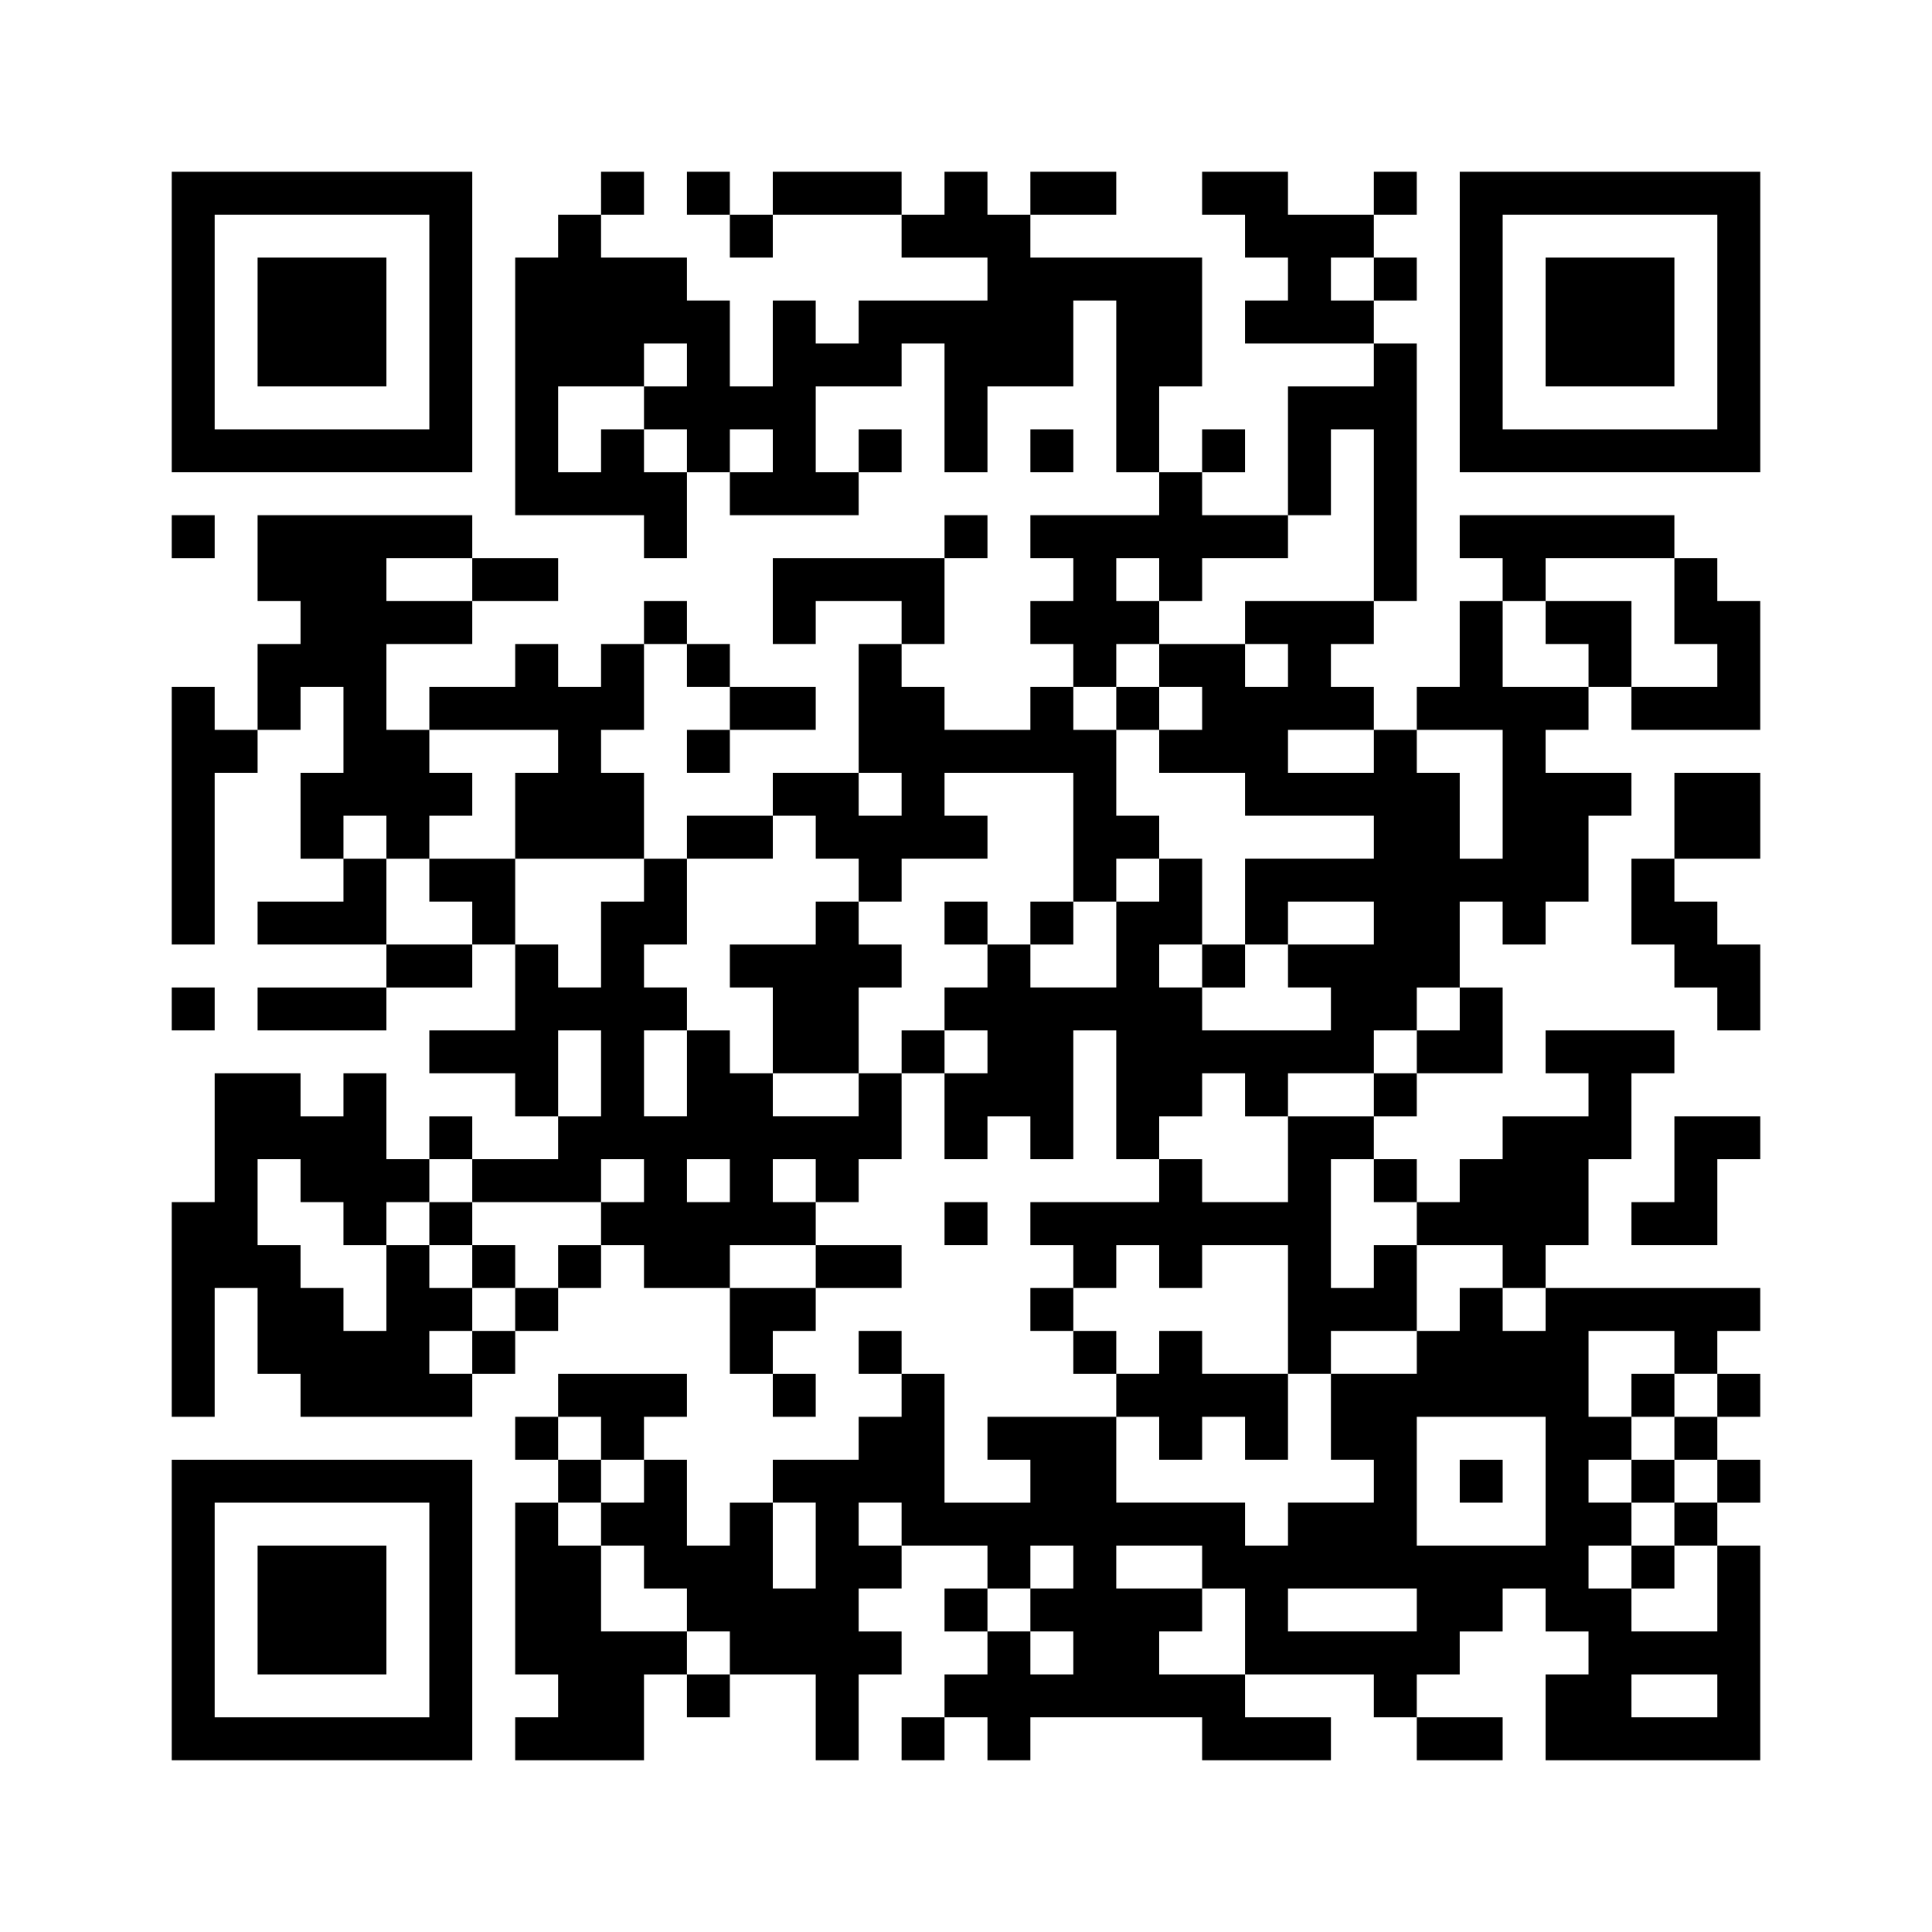
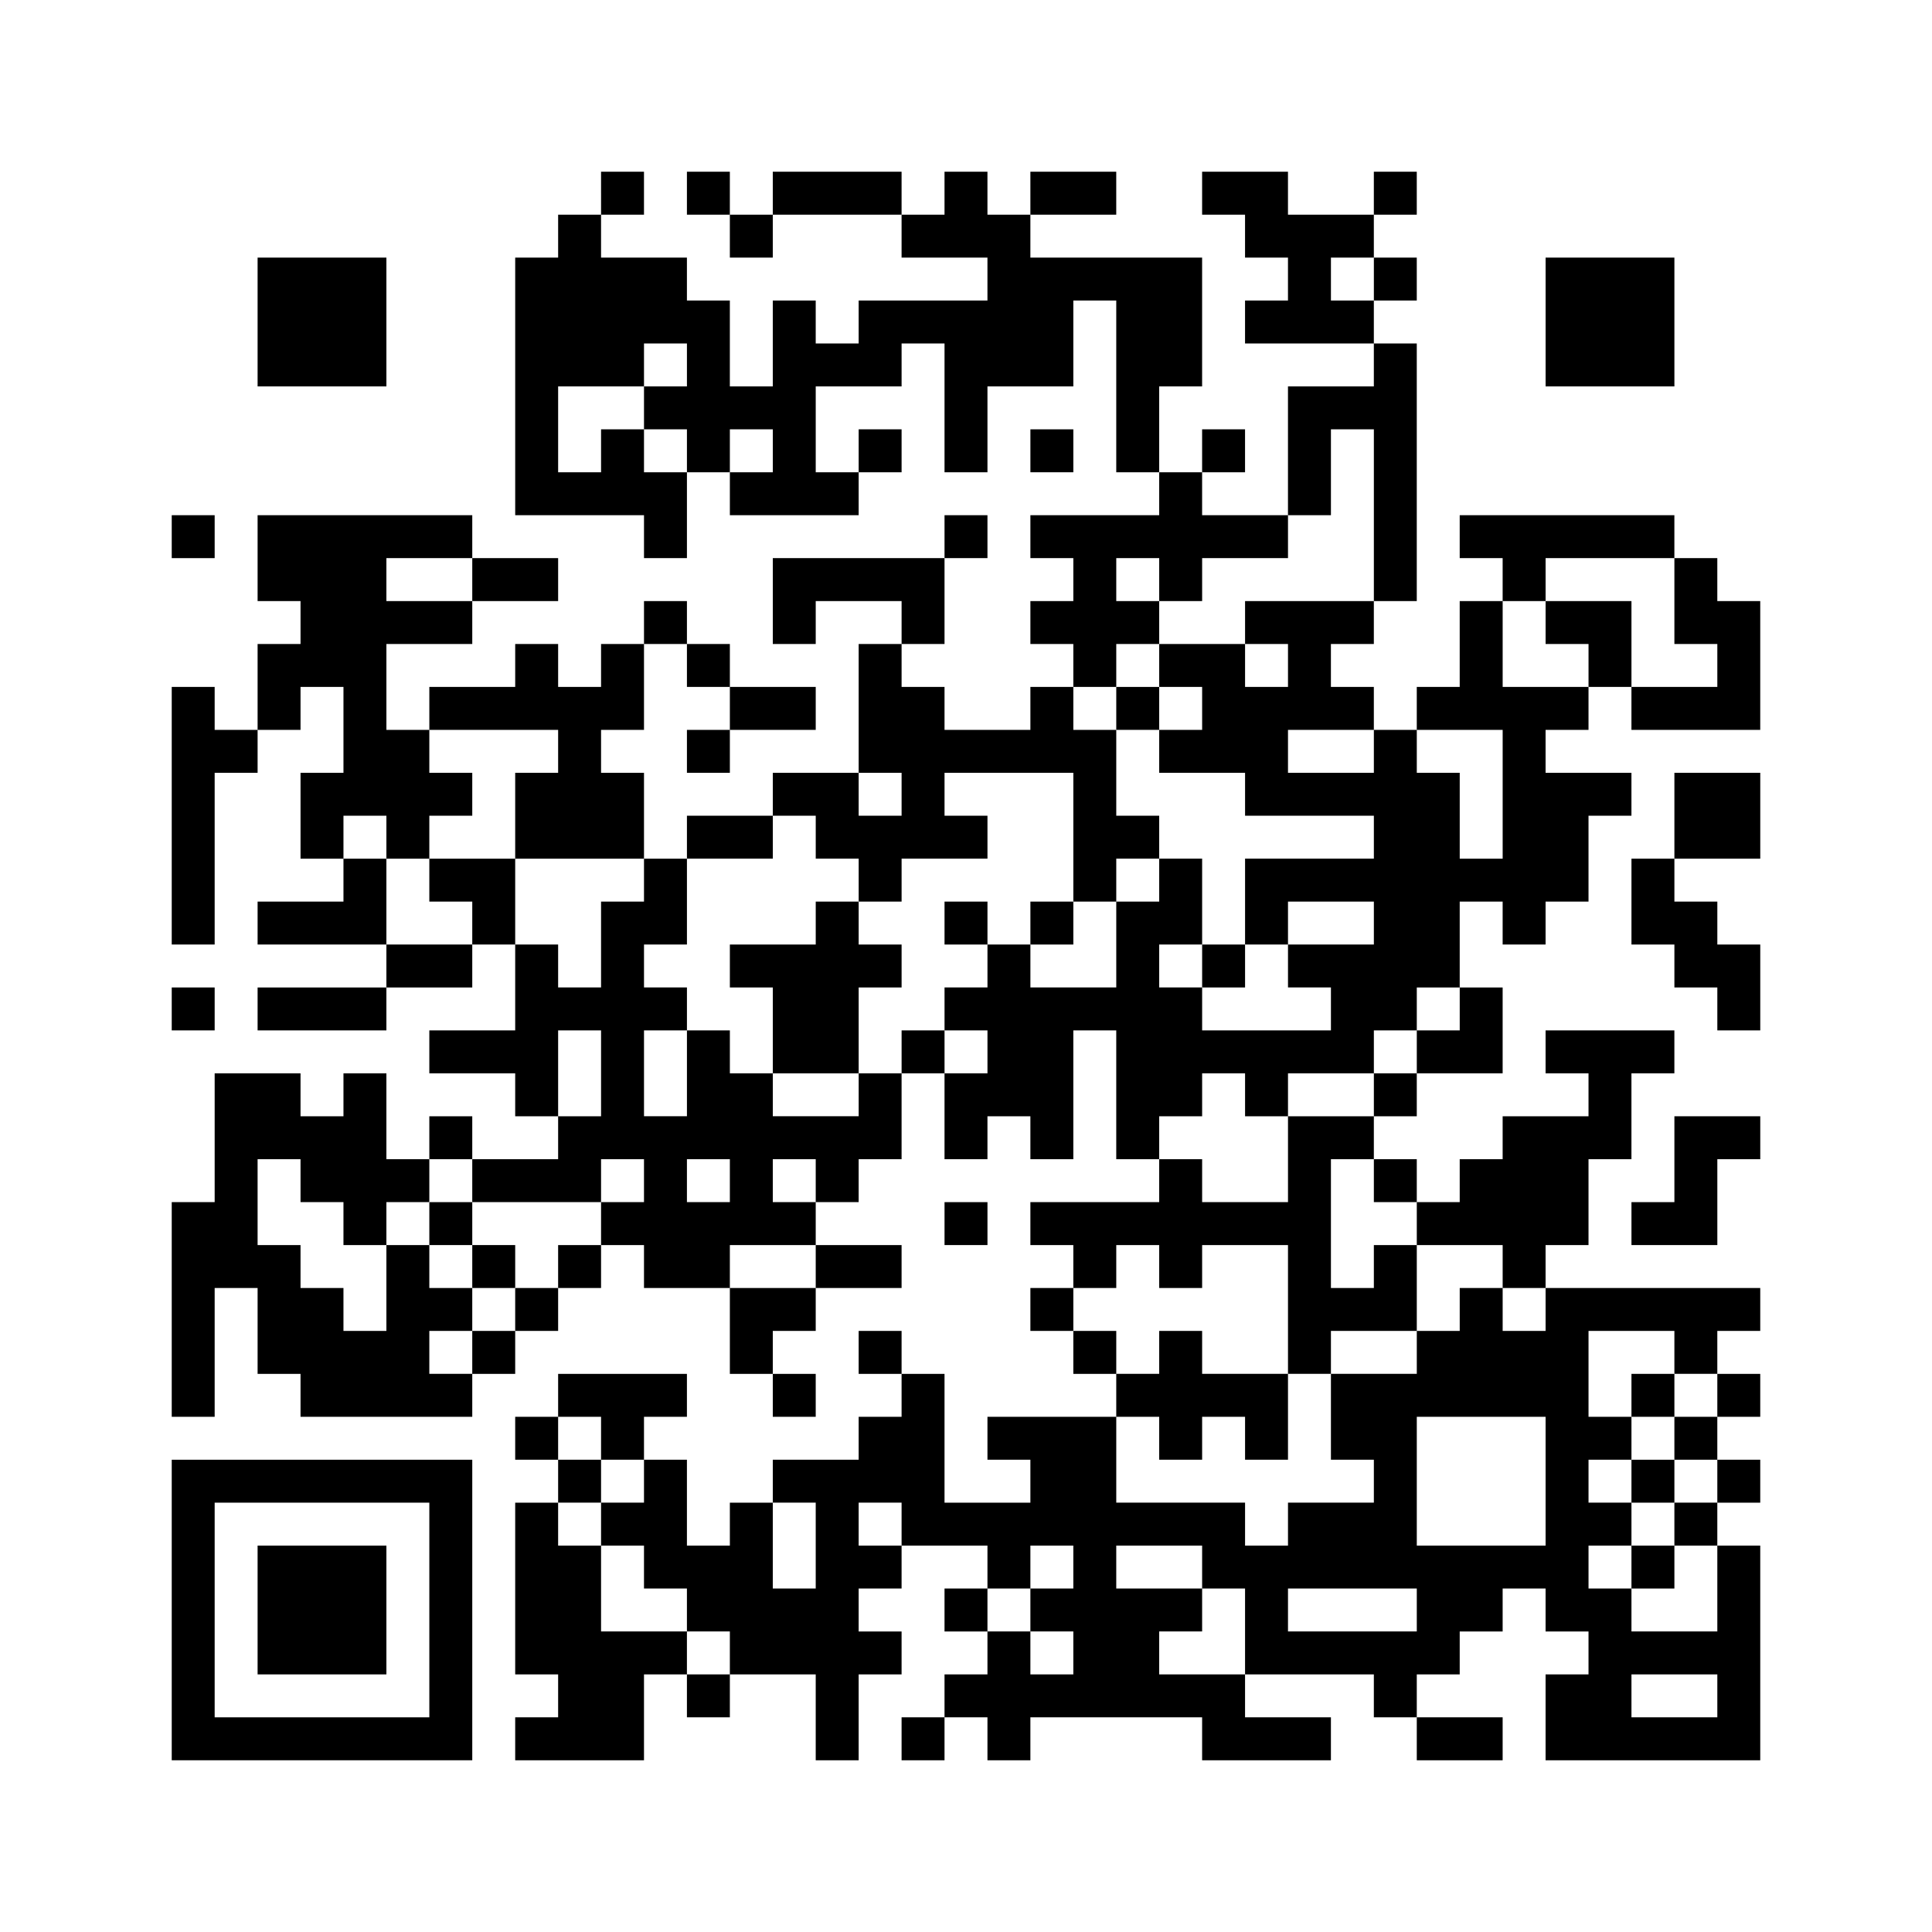
<svg xmlns="http://www.w3.org/2000/svg" version="1.0" width="450pt" height="450pt" viewBox="0 0 450 450" preserveAspectRatio="xMidYMid meet">
  <g transform="translate(0,450) scale(0.1,-0.1)" fill="#000000" stroke="none">
-     <path d="M400 3750 l0 -350 350 0 350 0 0 350 0 350 -350 0 -350 0 0 -350z m600 0 l0 -250 -250 0 -250 0 0 250 0 250 250 0 250 0 0 -250z" />
    <path d="M600 3750 l0 -150 150 0 150 0 0 150 0 150 -150 0 -150 0 0 -150z" />
    <path d="M1400 4050 l0 -50 -50 0 -50 0 0 -50 0 -50 -50 0 -50 0 0 -300 0 -300 150 0 150 0 0 -50 0 -50 50 0 50 0 0 100 0 100 50 0 50 0 0 -50 0 -50 150 0 150 0 0 50 0 50 50 0 50 0 0 50 0 50 -50 0 -50 0 0 -50 0 -50 -50 0 -50 0 0 100 0 100 100 0 100 0 0 50 0 50 50 0 50 0 0 -150 0 -150 50 0 50 0 0 100 0 100 100 0 100 0 0 100 0 100 50 0 50 0 0 -200 0 -200 50 0 50 0 0 -50 0 -50 -150 0 -150 0 0 -50 0 -50 50 0 50 0 0 -50 0 -50 -50 0 -50 0 0 -50 0 -50 50 0 50 0 0 -50 0 -50 -50 0 -50 0 0 -50 0 -50 -100 0 -100 0 0 50 0 50 -50 0 -50 0 0 50 0 50 50 0 50 0 0 100 0 100 50 0 50 0 0 50 0 50 -50 0 -50 0 0 -50 0 -50 -200 0 -200 0 0 -100 0 -100 50 0 50 0 0 50 0 50 100 0 100 0 0 -50 0 -50 -50 0 -50 0 0 -150 0 -150 -100 0 -100 0 0 -50 0 -50 -100 0 -100 0 0 -50 0 -50 -50 0 -50 0 0 100 0 100 -50 0 -50 0 0 50 0 50 50 0 50 0 0 100 0 100 50 0 50 0 0 -50 0 -50 50 0 50 0 0 -50 0 -50 -50 0 -50 0 0 -50 0 -50 50 0 50 0 0 50 0 50 100 0 100 0 0 50 0 50 -100 0 -100 0 0 50 0 50 -50 0 -50 0 0 50 0 50 -50 0 -50 0 0 -50 0 -50 -50 0 -50 0 0 -50 0 -50 -50 0 -50 0 0 50 0 50 -50 0 -50 0 0 -50 0 -50 -100 0 -100 0 0 -50 0 -50 -50 0 -50 0 0 100 0 100 100 0 100 0 0 50 0 50 100 0 100 0 0 50 0 50 -100 0 -100 0 0 50 0 50 -250 0 -250 0 0 -100 0 -100 50 0 50 0 0 -50 0 -50 -50 0 -50 0 0 -100 0 -100 -50 0 -50 0 0 50 0 50 -50 0 -50 0 0 -300 0 -300 50 0 50 0 0 200 0 200 50 0 50 0 0 50 0 50 50 0 50 0 0 50 0 50 50 0 50 0 0 -100 0 -100 -50 0 -50 0 0 -100 0 -100 50 0 50 0 0 -50 0 -50 -100 0 -100 0 0 -50 0 -50 150 0 150 0 0 -50 0 -50 -150 0 -150 0 0 -50 0 -50 150 0 150 0 0 50 0 50 100 0 100 0 0 50 0 50 50 0 50 0 0 -100 0 -100 -100 0 -100 0 0 -50 0 -50 100 0 100 0 0 -50 0 -50 50 0 50 0 0 -50 0 -50 -100 0 -100 0 0 50 0 50 -50 0 -50 0 0 -50 0 -50 -50 0 -50 0 0 100 0 100 -50 0 -50 0 0 -50 0 -50 -50 0 -50 0 0 50 0 50 -100 0 -100 0 0 -150 0 -150 -50 0 -50 0 0 -250 0 -250 50 0 50 0 0 150 0 150 50 0 50 0 0 -100 0 -100 50 0 50 0 0 -50 0 -50 200 0 200 0 0 50 0 50 50 0 50 0 0 50 0 50 50 0 50 0 0 50 0 50 50 0 50 0 0 50 0 50 50 0 50 0 0 -50 0 -50 100 0 100 0 0 -100 0 -100 50 0 50 0 0 -50 0 -50 50 0 50 0 0 50 0 50 -50 0 -50 0 0 50 0 50 50 0 50 0 0 50 0 50 100 0 100 0 0 50 0 50 -100 0 -100 0 0 50 0 50 50 0 50 0 0 50 0 50 50 0 50 0 0 100 0 100 50 0 50 0 0 -100 0 -100 50 0 50 0 0 50 0 50 50 0 50 0 0 -50 0 -50 50 0 50 0 0 150 0 150 50 0 50 0 0 -150 0 -150 50 0 50 0 0 -50 0 -50 -150 0 -150 0 0 -50 0 -50 50 0 50 0 0 -50 0 -50 -50 0 -50 0 0 -50 0 -50 50 0 50 0 0 -50 0 -50 50 0 50 0 0 -50 0 -50 -150 0 -150 0 0 -50 0 -50 50 0 50 0 0 -50 0 -50 -100 0 -100 0 0 150 0 150 -50 0 -50 0 0 50 0 50 -50 0 -50 0 0 -50 0 -50 50 0 50 0 0 -50 0 -50 -50 0 -50 0 0 -50 0 -50 -100 0 -100 0 0 -50 0 -50 -50 0 -50 0 0 -50 0 -50 -50 0 -50 0 0 100 0 100 -50 0 -50 0 0 50 0 50 50 0 50 0 0 50 0 50 -150 0 -150 0 0 -50 0 -50 -50 0 -50 0 0 -50 0 -50 50 0 50 0 0 -50 0 -50 -50 0 -50 0 0 -200 0 -200 50 0 50 0 0 -50 0 -50 -50 0 -50 0 0 -50 0 -50 150 0 150 0 0 100 0 100 50 0 50 0 0 -50 0 -50 50 0 50 0 0 50 0 50 100 0 100 0 0 -100 0 -100 50 0 50 0 0 100 0 100 50 0 50 0 0 50 0 50 -50 0 -50 0 0 50 0 50 50 0 50 0 0 50 0 50 100 0 100 0 0 -50 0 -50 -50 0 -50 0 0 -50 0 -50 50 0 50 0 0 -50 0 -50 -50 0 -50 0 0 -50 0 -50 -50 0 -50 0 0 -50 0 -50 50 0 50 0 0 50 0 50 50 0 50 0 0 -50 0 -50 50 0 50 0 0 50 0 50 200 0 200 0 0 -50 0 -50 150 0 150 0 0 50 0 50 -100 0 -100 0 0 50 0 50 150 0 150 0 0 -50 0 -50 50 0 50 0 0 -50 0 -50 100 0 100 0 0 50 0 50 -100 0 -100 0 0 50 0 50 50 0 50 0 0 50 0 50 50 0 50 0 0 50 0 50 50 0 50 0 0 -50 0 -50 50 0 50 0 0 -50 0 -50 -50 0 -50 0 0 -100 0 -100 250 0 250 0 0 250 0 250 -50 0 -50 0 0 50 0 50 50 0 50 0 0 50 0 50 -50 0 -50 0 0 50 0 50 50 0 50 0 0 50 0 50 -50 0 -50 0 0 50 0 50 50 0 50 0 0 50 0 50 -250 0 -250 0 0 50 0 50 50 0 50 0 0 100 0 100 50 0 50 0 0 100 0 100 50 0 50 0 0 50 0 50 -150 0 -150 0 0 -50 0 -50 50 0 50 0 0 -50 0 -50 -100 0 -100 0 0 -50 0 -50 -50 0 -50 0 0 -50 0 -50 -50 0 -50 0 0 50 0 50 -50 0 -50 0 0 50 0 50 50 0 50 0 0 50 0 50 100 0 100 0 0 100 0 100 -50 0 -50 0 0 100 0 100 50 0 50 0 0 -50 0 -50 50 0 50 0 0 50 0 50 50 0 50 0 0 100 0 100 50 0 50 0 0 50 0 50 -100 0 -100 0 0 50 0 50 50 0 50 0 0 50 0 50 50 0 50 0 0 -50 0 -50 150 0 150 0 0 150 0 150 -50 0 -50 0 0 50 0 50 -50 0 -50 0 0 50 0 50 -250 0 -250 0 0 -50 0 -50 50 0 50 0 0 -50 0 -50 -50 0 -50 0 0 -100 0 -100 -50 0 -50 0 0 -50 0 -50 -50 0 -50 0 0 50 0 50 -50 0 -50 0 0 50 0 50 50 0 50 0 0 50 0 50 50 0 50 0 0 300 0 300 -50 0 -50 0 0 50 0 50 50 0 50 0 0 50 0 50 -50 0 -50 0 0 50 0 50 50 0 50 0 0 50 0 50 -50 0 -50 0 0 -50 0 -50 -100 0 -100 0 0 50 0 50 -100 0 -100 0 0 -50 0 -50 50 0 50 0 0 -50 0 -50 50 0 50 0 0 -50 0 -50 -50 0 -50 0 0 -50 0 -50 150 0 150 0 0 -50 0 -50 -100 0 -100 0 0 -150 0 -150 -100 0 -100 0 0 50 0 50 50 0 50 0 0 50 0 50 -50 0 -50 0 0 -50 0 -50 -50 0 -50 0 0 100 0 100 50 0 50 0 0 150 0 150 -200 0 -200 0 0 50 0 50 100 0 100 0 0 50 0 50 -100 0 -100 0 0 -50 0 -50 -50 0 -50 0 0 50 0 50 -50 0 -50 0 0 -50 0 -50 -50 0 -50 0 0 50 0 50 -150 0 -150 0 0 -50 0 -50 -50 0 -50 0 0 50 0 50 -50 0 -50 0 0 -50 0 -50 50 0 50 0 0 -50 0 -50 50 0 50 0 0 50 0 50 150 0 150 0 0 -50 0 -50 100 0 100 0 0 -50 0 -50 -150 0 -150 0 0 -50 0 -50 -50 0 -50 0 0 50 0 50 -50 0 -50 0 0 -100 0 -100 -50 0 -50 0 0 100 0 100 -50 0 -50 0 0 50 0 50 -100 0 -100 0 0 50 0 50 50 0 50 0 0 50 0 50 -50 0 -50 0 0 -50z m1800 -200 l0 -50 -50 0 -50 0 0 50 0 50 50 0 50 0 0 -50z m-1600 -200 l0 -50 -50 0 -50 0 0 -50 0 -50 50 0 50 0 0 -50 0 -50 -50 0 -50 0 0 50 0 50 -50 0 -50 0 0 -50 0 -50 -50 0 -50 0 0 100 0 100 100 0 100 0 0 50 0 50 50 0 50 0 0 -50z m200 -200 l0 -50 -50 0 -50 0 0 50 0 50 50 0 50 0 0 -50z m1400 -150 l0 -200 -150 0 -150 0 0 -50 0 -50 50 0 50 0 0 -50 0 -50 -50 0 -50 0 0 50 0 50 -100 0 -100 0 0 -50 0 -50 50 0 50 0 0 -50 0 -50 -50 0 -50 0 0 -50 0 -50 100 0 100 0 0 -50 0 -50 150 0 150 0 0 -50 0 -50 -150 0 -150 0 0 -100 0 -100 50 0 50 0 0 50 0 50 100 0 100 0 0 -50 0 -50 -100 0 -100 0 0 -50 0 -50 50 0 50 0 0 -50 0 -50 -150 0 -150 0 0 50 0 50 -50 0 -50 0 0 50 0 50 50 0 50 0 0 100 0 100 -50 0 -50 0 0 -50 0 -50 -50 0 -50 0 0 -100 0 -100 -100 0 -100 0 0 50 0 50 -50 0 -50 0 0 -50 0 -50 -50 0 -50 0 0 -50 0 -50 50 0 50 0 0 -50 0 -50 -50 0 -50 0 0 50 0 50 -50 0 -50 0 0 -50 0 -50 -50 0 -50 0 0 -50 0 -50 -100 0 -100 0 0 50 0 50 -50 0 -50 0 0 50 0 50 -50 0 -50 0 0 -100 0 -100 -50 0 -50 0 0 100 0 100 50 0 50 0 0 50 0 50 -50 0 -50 0 0 50 0 50 50 0 50 0 0 100 0 100 100 0 100 0 0 50 0 50 50 0 50 0 0 -50 0 -50 50 0 50 0 0 -50 0 -50 50 0 50 0 0 50 0 50 100 0 100 0 0 50 0 50 -50 0 -50 0 0 50 0 50 150 0 150 0 0 -150 0 -150 50 0 50 0 0 50 0 50 50 0 50 0 0 50 0 50 -50 0 -50 0 0 100 0 100 -50 0 -50 0 0 50 0 50 50 0 50 0 0 50 0 50 50 0 50 0 0 50 0 50 -50 0 -50 0 0 50 0 50 50 0 50 0 0 -50 0 -50 50 0 50 0 0 50 0 50 100 0 100 0 0 50 0 50 50 0 50 0 0 100 0 100 50 0 50 0 0 -200z m-2100 -150 l0 -50 -100 0 -100 0 0 50 0 50 100 0 100 0 0 -50z m2800 -50 l0 -100 50 0 50 0 0 -50 0 -50 -100 0 -100 0 0 100 0 100 -100 0 -100 0 0 -50 0 -50 50 0 50 0 0 -50 0 -50 -100 0 -100 0 0 100 0 100 50 0 50 0 0 50 0 50 150 0 150 0 0 -100z m-2600 -350 l0 -50 -50 0 -50 0 0 -100 0 -100 150 0 150 0 0 -50 0 -50 -50 0 -50 0 0 -100 0 -100 -50 0 -50 0 0 50 0 50 -50 0 -50 0 0 100 0 100 -100 0 -100 0 0 -50 0 -50 50 0 50 0 0 -50 0 -50 -100 0 -100 0 0 100 0 100 -50 0 -50 0 0 50 0 50 50 0 50 0 0 -50 0 -50 50 0 50 0 0 50 0 50 50 0 50 0 0 50 0 50 -50 0 -50 0 0 50 0 50 150 0 150 0 0 -50z m1900 0 l0 -50 -100 0 -100 0 0 50 0 50 100 0 100 0 0 -50z m300 -100 l0 -150 -50 0 -50 0 0 100 0 100 -50 0 -50 0 0 50 0 50 100 0 100 0 0 -150z m-1400 0 l0 -50 -50 0 -50 0 0 50 0 50 50 0 50 0 0 -50z m1300 -500 l0 -50 -50 0 -50 0 0 -50 0 -50 -50 0 -50 0 0 -50 0 -50 -100 0 -100 0 0 -100 0 -100 -100 0 -100 0 0 50 0 50 -50 0 -50 0 0 50 0 50 50 0 50 0 0 50 0 50 50 0 50 0 0 -50 0 -50 50 0 50 0 0 50 0 50 100 0 100 0 0 50 0 50 50 0 50 0 0 50 0 50 50 0 50 0 0 -50z m-2000 -150 l0 -100 -50 0 -50 0 0 100 0 100 50 0 50 0 0 -100z m-700 -250 l0 -50 50 0 50 0 0 -50 0 -50 50 0 50 0 0 50 0 50 50 0 50 0 0 50 0 50 50 0 50 0 0 -50 0 -50 150 0 150 0 0 50 0 50 50 0 50 0 0 -50 0 -50 -50 0 -50 0 0 -50 0 -50 -50 0 -50 0 0 -50 0 -50 -50 0 -50 0 0 -50 0 -50 -50 0 -50 0 0 -50 0 -50 -50 0 -50 0 0 50 0 50 50 0 50 0 0 50 0 50 -50 0 -50 0 0 50 0 50 -50 0 -50 0 0 -100 0 -100 -50 0 -50 0 0 50 0 50 -50 0 -50 0 0 50 0 50 -50 0 -50 0 0 100 0 100 50 0 50 0 0 -50z m1000 0 l0 -50 -50 0 -50 0 0 50 0 50 50 0 50 0 0 -50z m200 0 l0 -50 -50 0 -50 0 0 50 0 50 50 0 50 0 0 -50z m1300 0 l0 -50 50 0 50 0 0 -50 0 -50 100 0 100 0 0 -50 0 -50 50 0 50 0 0 -50 0 -50 -50 0 -50 0 0 50 0 50 -50 0 -50 0 0 -50 0 -50 -50 0 -50 0 0 -50 0 -50 -100 0 -100 0 0 -100 0 -100 50 0 50 0 0 -50 0 -50 -100 0 -100 0 0 -50 0 -50 -50 0 -50 0 0 50 0 50 -150 0 -150 0 0 100 0 100 50 0 50 0 0 -50 0 -50 50 0 50 0 0 50 0 50 50 0 50 0 0 -50 0 -50 50 0 50 0 0 100 0 100 -100 0 -100 0 0 50 0 50 -50 0 -50 0 0 -50 0 -50 -50 0 -50 0 0 50 0 50 -50 0 -50 0 0 50 0 50 50 0 50 0 0 50 0 50 50 0 50 0 0 -50 0 -50 50 0 50 0 0 50 0 50 100 0 100 0 0 -150 0 -150 50 0 50 0 0 50 0 50 100 0 100 0 0 100 0 100 -50 0 -50 0 0 -50 0 -50 -50 0 -50 0 0 150 0 150 50 0 50 0 0 -50z m-1300 -200 l0 -50 -100 0 -100 0 0 50 0 50 100 0 100 0 0 -50z m2000 -200 l0 -50 50 0 50 0 0 -50 0 -50 -50 0 -50 0 0 -50 0 -50 50 0 50 0 0 -50 0 -50 -50 0 -50 0 0 -50 0 -50 50 0 50 0 0 -100 0 -100 -100 0 -100 0 0 50 0 50 -50 0 -50 0 0 50 0 50 50 0 50 0 0 50 0 50 -50 0 -50 0 0 50 0 50 50 0 50 0 0 50 0 50 -50 0 -50 0 0 100 0 100 100 0 100 0 0 -50z m-2500 -200 l0 -50 50 0 50 0 0 -50 0 -50 -50 0 -50 0 0 -50 0 -50 50 0 50 0 0 -50 0 -50 50 0 50 0 0 -50 0 -50 50 0 50 0 0 -50 0 -50 -50 0 -50 0 0 50 0 50 -100 0 -100 0 0 100 0 100 -50 0 -50 0 0 50 0 50 50 0 50 0 0 50 0 50 -50 0 -50 0 0 50 0 50 50 0 50 0 0 -50z m2200 -100 l0 -150 -150 0 -150 0 0 150 0 150 150 0 150 0 0 -150z m-1700 -150 l0 -100 -50 0 -50 0 0 100 0 100 50 0 50 0 0 -100z m200 50 l0 -50 -50 0 -50 0 0 50 0 50 50 0 50 0 0 -50z m400 -100 l0 -50 -50 0 -50 0 0 -50 0 -50 50 0 50 0 0 -50 0 -50 -50 0 -50 0 0 50 0 50 -50 0 -50 0 0 50 0 50 50 0 50 0 0 50 0 50 50 0 50 0 0 -50z m300 0 l0 -50 50 0 50 0 0 -100 0 -100 -100 0 -100 0 0 50 0 50 50 0 50 0 0 50 0 50 -100 0 -100 0 0 50 0 50 100 0 100 0 0 -50z m500 -100 l0 -50 -150 0 -150 0 0 50 0 50 150 0 150 0 0 -50z m700 -200 l0 -50 -100 0 -100 0 0 50 0 50 100 0 100 0 0 -50z" />
    <path d="M2600 2850 l0 -50 50 0 50 0 0 50 0 50 -50 0 -50 0 0 -50z" />
    <path d="M1900 2350 l0 -50 -100 0 -100 0 0 -50 0 -50 50 0 50 0 0 -100 0 -100 100 0 100 0 0 100 0 100 50 0 50 0 0 50 0 50 -50 0 -50 0 0 50 0 50 -50 0 -50 0 0 -50z" />
    <path d="M2200 2350 l0 -50 50 0 50 0 0 50 0 50 -50 0 -50 0 0 -50z" />
    <path d="M2400 2350 l0 -50 50 0 50 0 0 50 0 50 -50 0 -50 0 0 -50z" />
    <path d="M2800 2250 l0 -50 50 0 50 0 0 50 0 50 -50 0 -50 0 0 -50z" />
    <path d="M1000 1650 l0 -50 50 0 50 0 0 -50 0 -50 50 0 50 0 0 50 0 50 -50 0 -50 0 0 50 0 50 -50 0 -50 0 0 -50z" />
    <path d="M3800 1250 l0 -50 50 0 50 0 0 50 0 50 -50 0 -50 0 0 -50z" />
    <path d="M3800 1050 l0 -50 50 0 50 0 0 50 0 50 -50 0 -50 0 0 -50z" />
    <path d="M3800 850 l0 -50 50 0 50 0 0 50 0 50 -50 0 -50 0 0 -50z" />
-     <path d="M3400 1050 l0 -50 50 0 50 0 0 50 0 50 -50 0 -50 0 0 -50z" />
-     <path d="M3400 3750 l0 -350 350 0 350 0 0 350 0 350 -350 0 -350 0 0 -350z m600 0 l0 -250 -250 0 -250 0 0 250 0 250 250 0 250 0 0 -250z" />
    <path d="M3600 3750 l0 -150 150 0 150 0 0 150 0 150 -150 0 -150 0 0 -150z" />
    <path d="M2400 3450 l0 -50 50 0 50 0 0 50 0 50 -50 0 -50 0 0 -50z" />
    <path d="M400 3250 l0 -50 50 0 50 0 0 50 0 50 -50 0 -50 0 0 -50z" />
    <path d="M3900 2600 l0 -100 -50 0 -50 0 0 -100 0 -100 50 0 50 0 0 -50 0 -50 50 0 50 0 0 -50 0 -50 50 0 50 0 0 100 0 100 -50 0 -50 0 0 50 0 50 -50 0 -50 0 0 50 0 50 100 0 100 0 0 100 0 100 -100 0 -100 0 0 -100z" />
    <path d="M400 2150 l0 -50 50 0 50 0 0 50 0 50 -50 0 -50 0 0 -50z" />
    <path d="M3900 1800 l0 -100 -50 0 -50 0 0 -50 0 -50 100 0 100 0 0 100 0 100 50 0 50 0 0 50 0 50 -100 0 -100 0 0 -100z" />
    <path d="M2200 1650 l0 -50 50 0 50 0 0 50 0 50 -50 0 -50 0 0 -50z" />
    <path d="M400 750 l0 -350 350 0 350 0 0 350 0 350 -350 0 -350 0 0 -350z m600 0 l0 -250 -250 0 -250 0 0 250 0 250 250 0 250 0 0 -250z" />
    <path d="M600 750 l0 -150 150 0 150 0 0 150 0 150 -150 0 -150 0 0 -150z" />
  </g>
</svg>